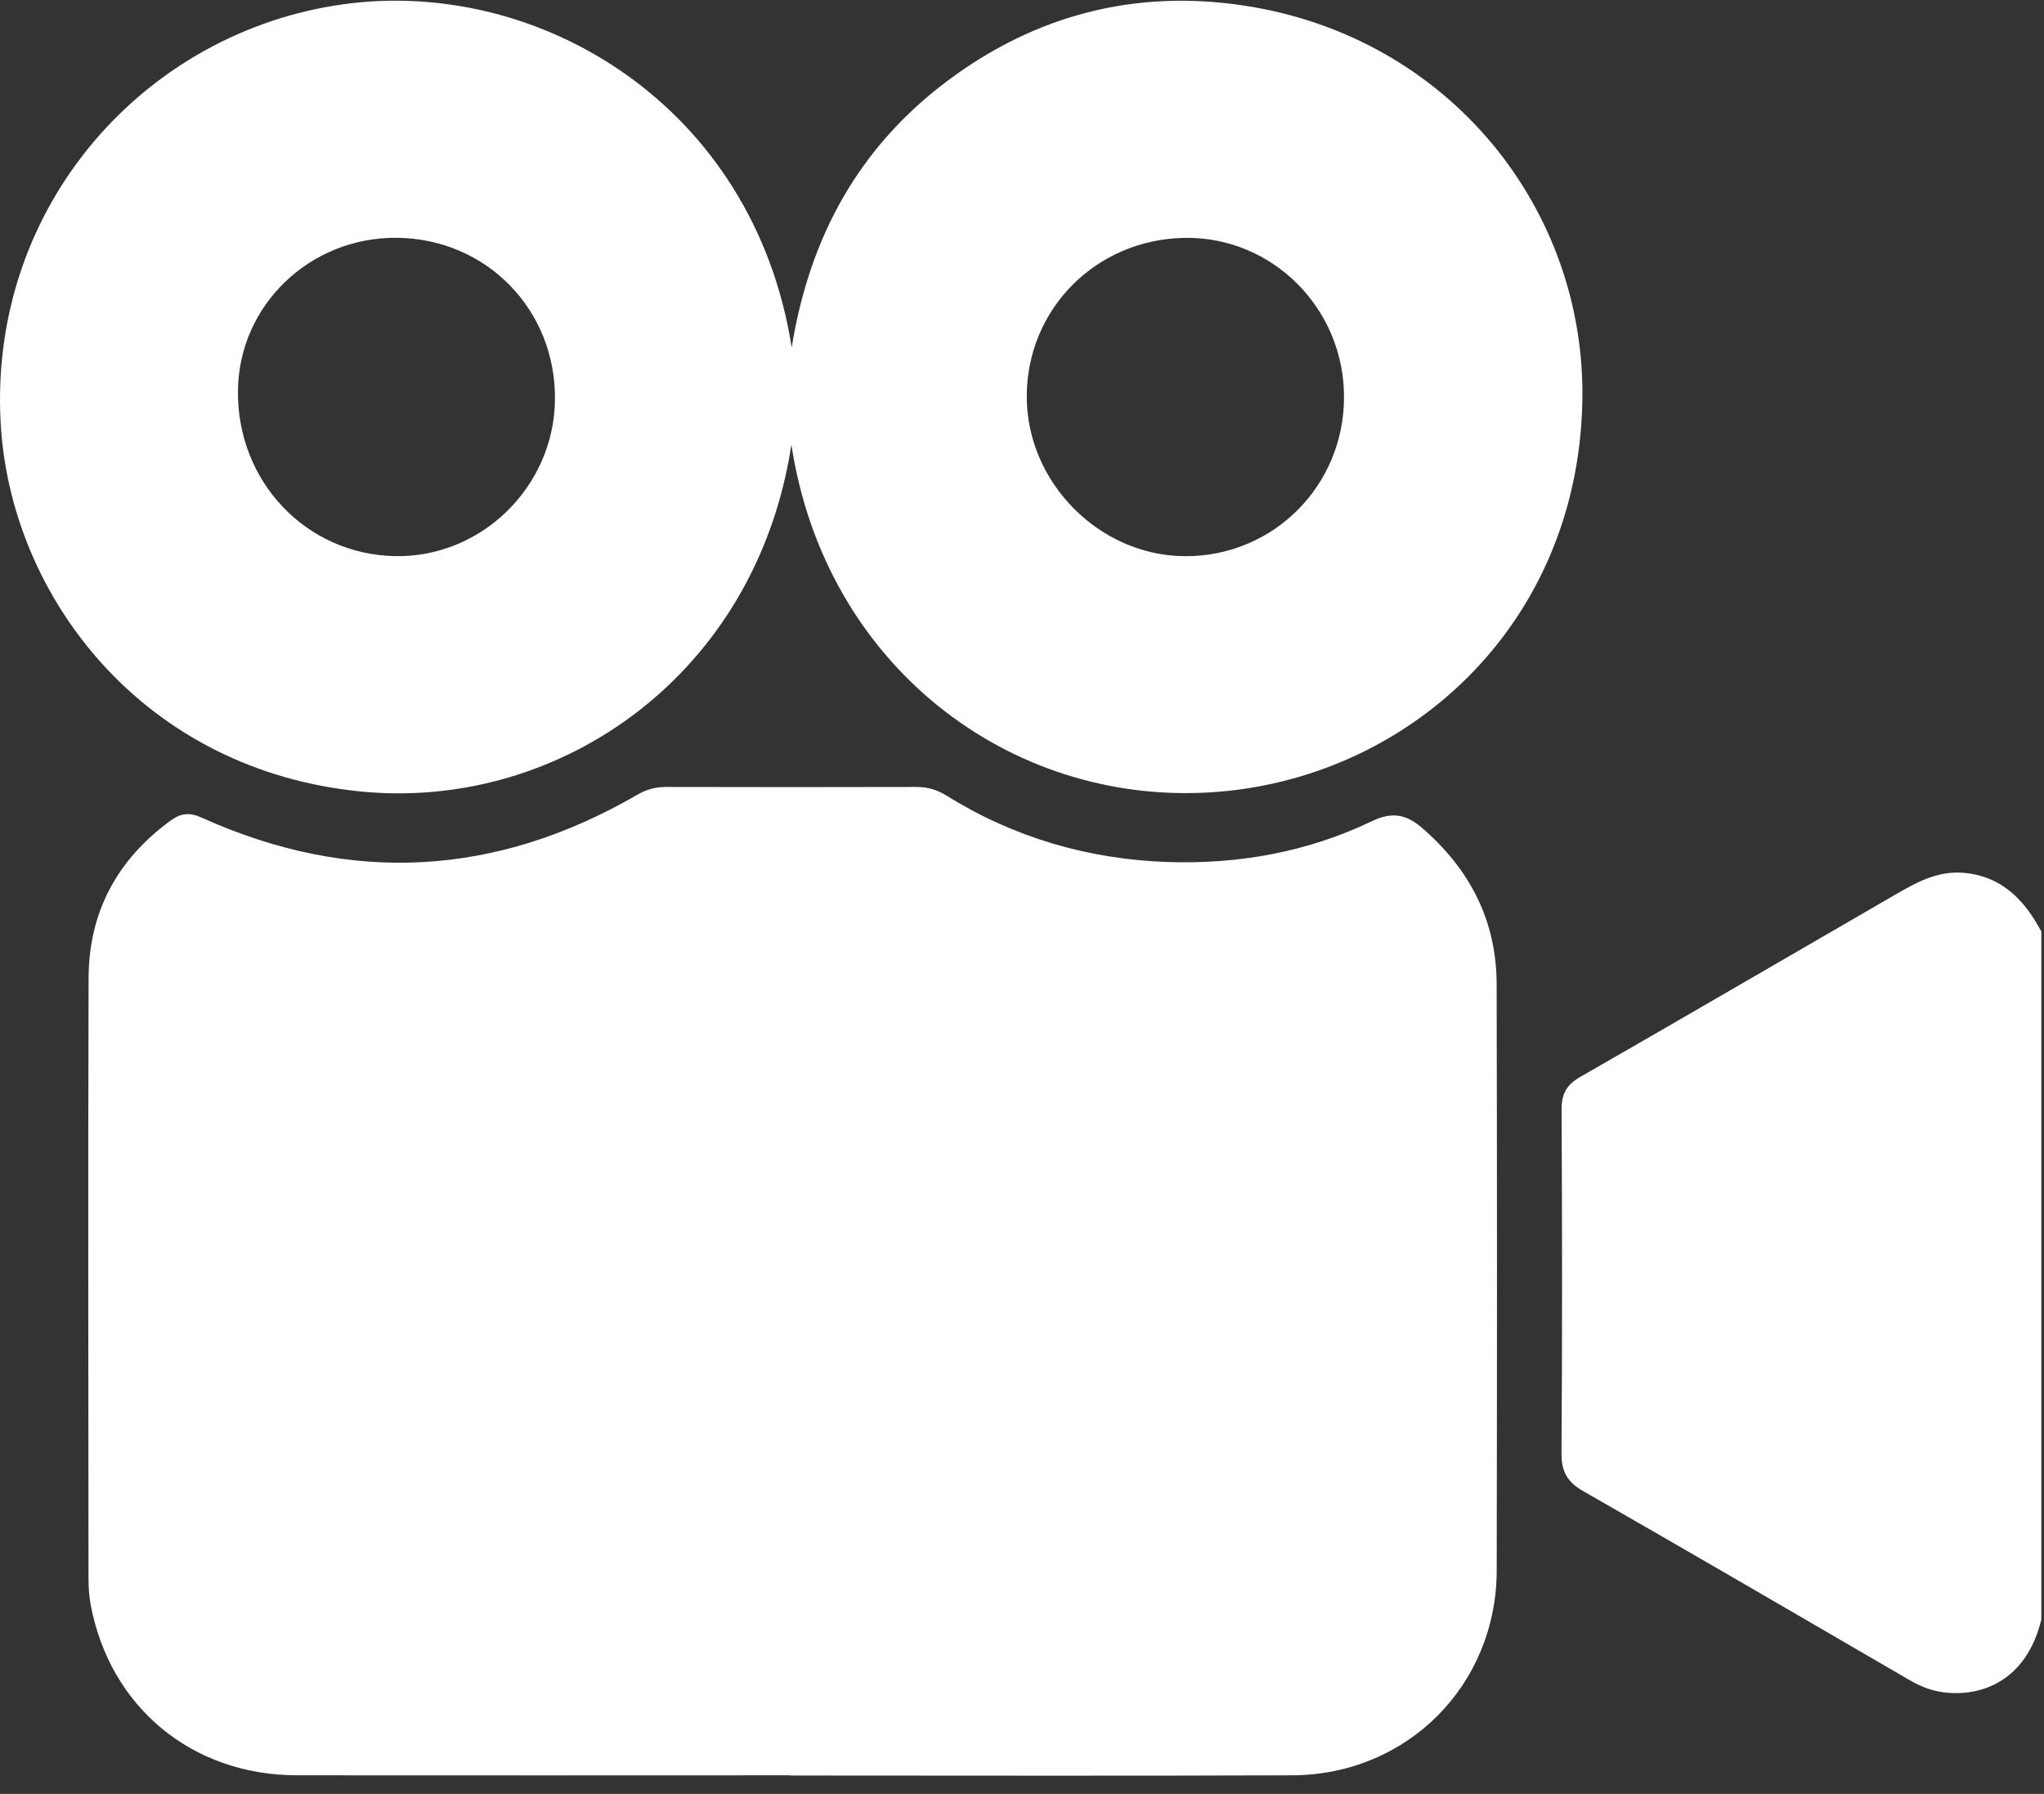
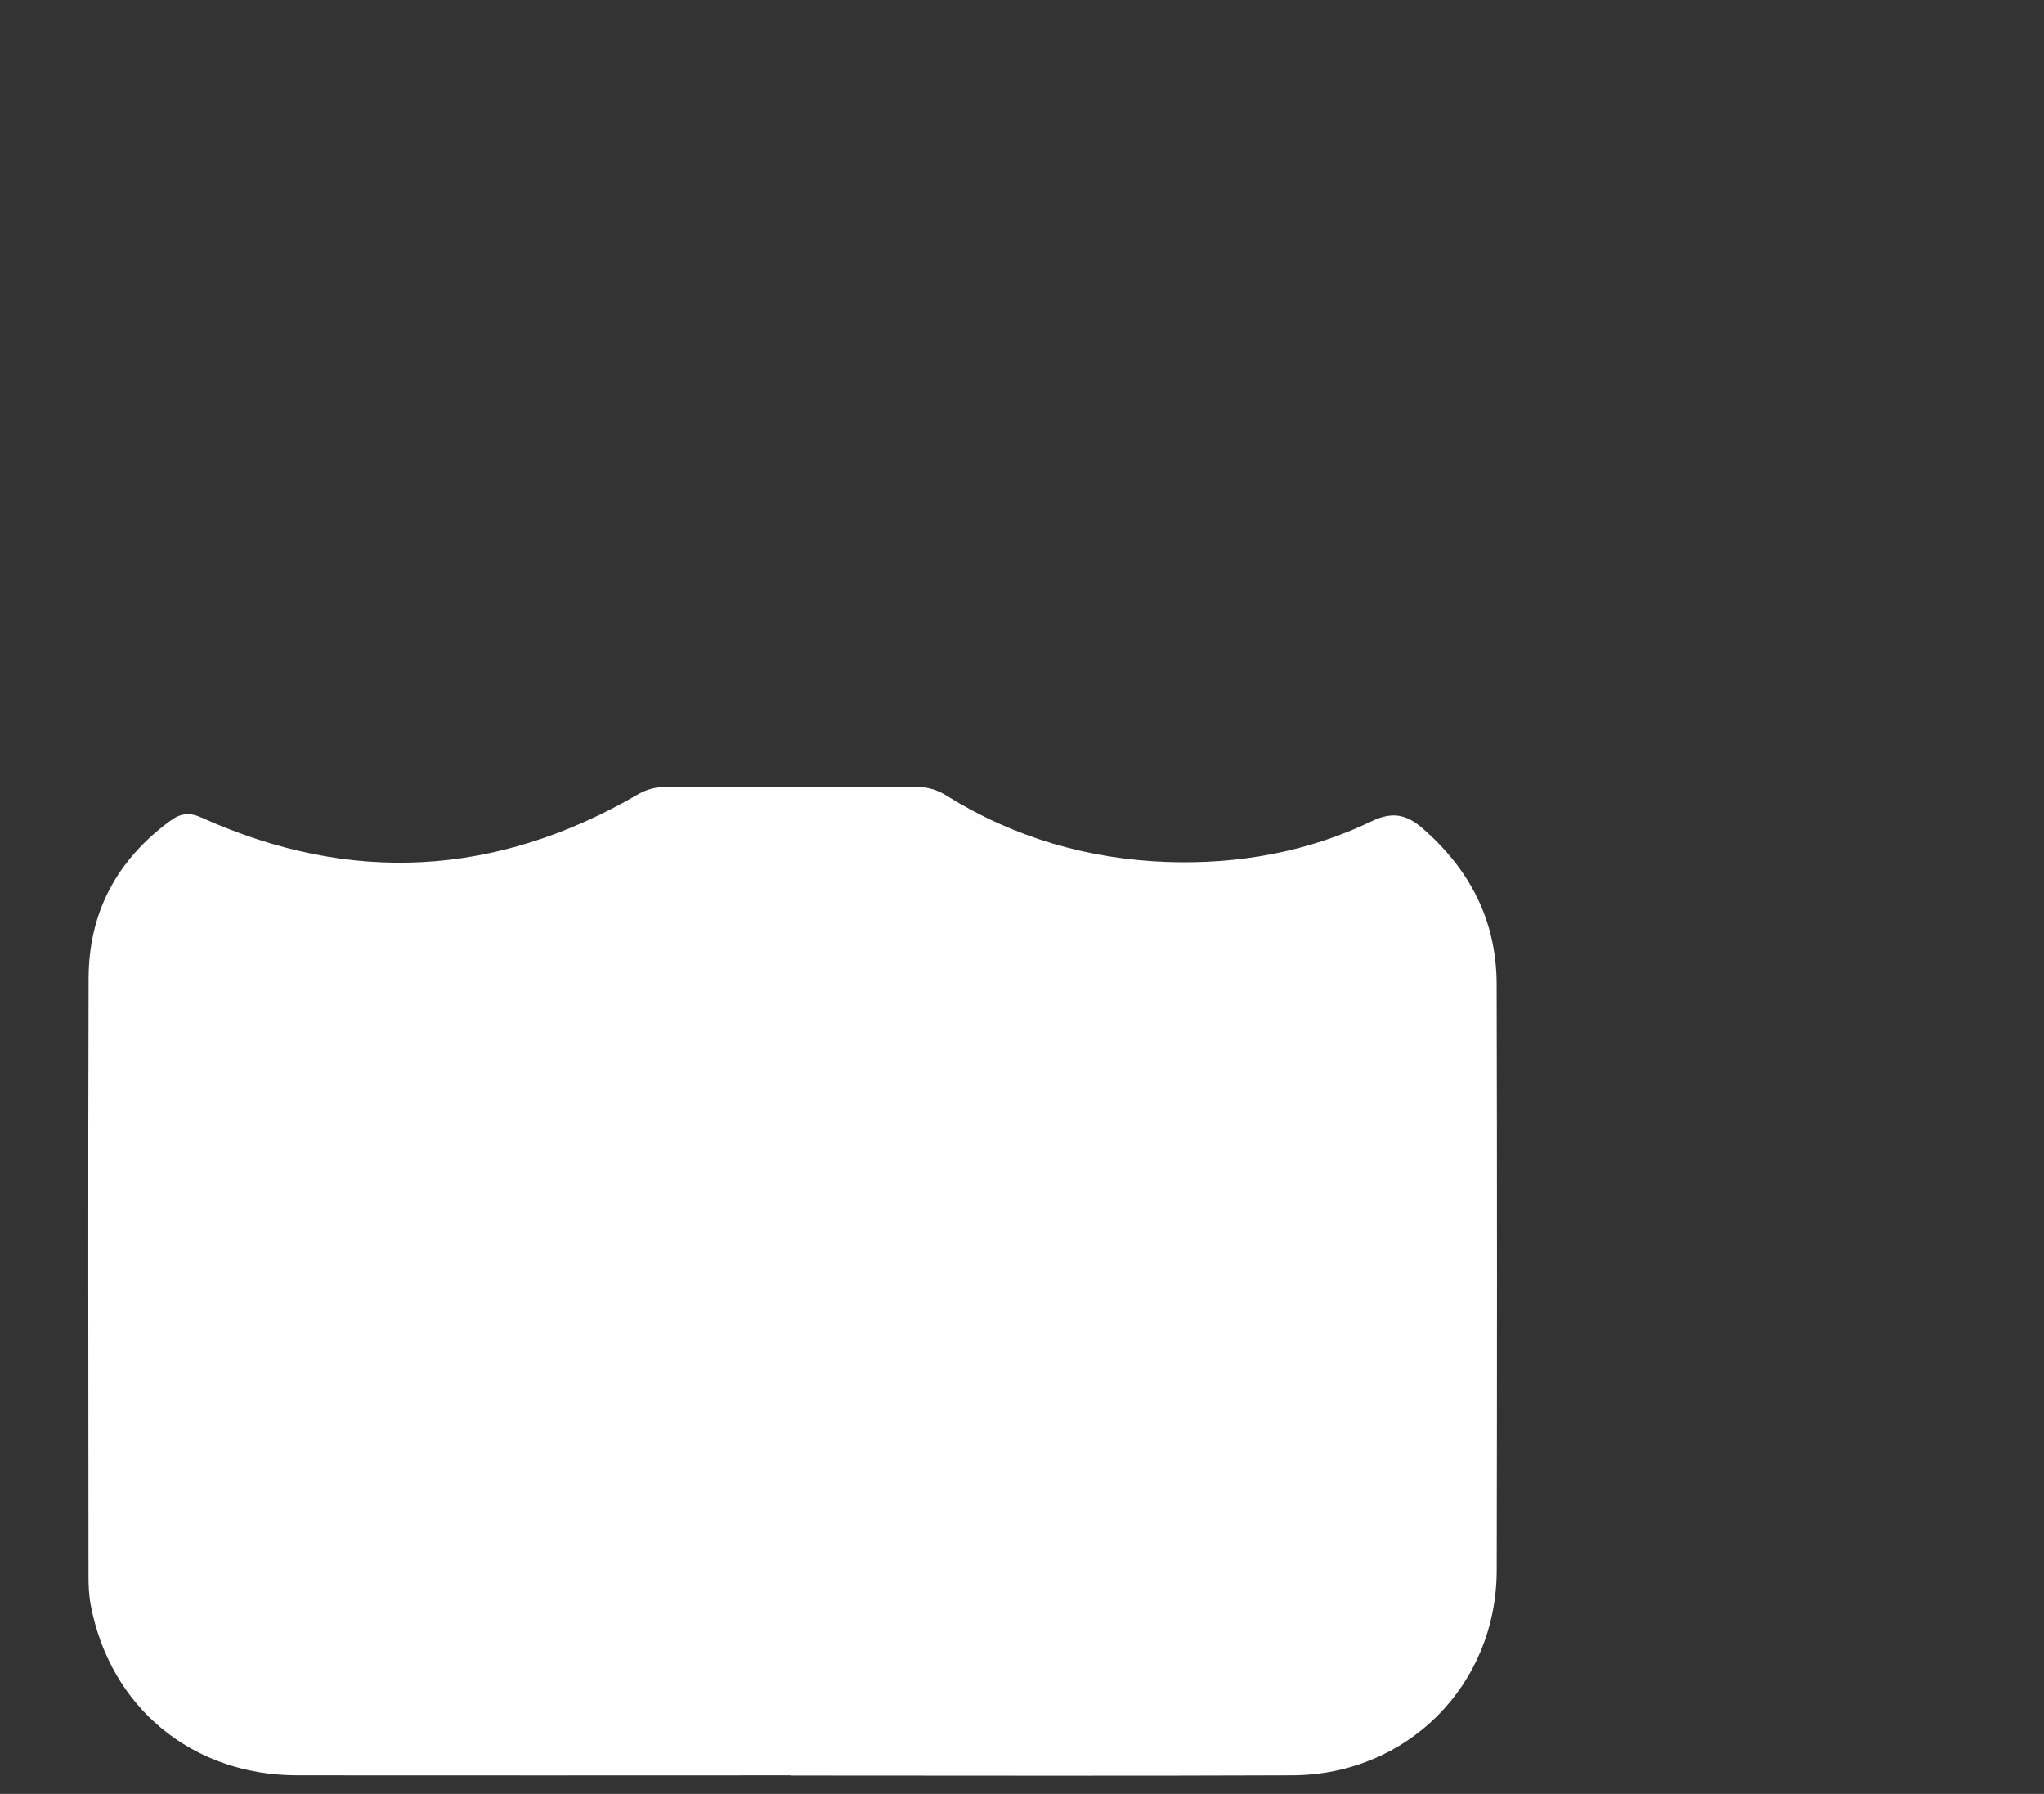
<svg xmlns="http://www.w3.org/2000/svg" width="98" height="86" viewBox="0 0 98 86" fill="none">
  <rect x="0" y="0" width="98" height="86" fill="#333333" stroke="none" />
-   <path d="M97.872 77.64C97.152 80.61 94.966 81.362 93.178 81.129C92.596 81.053 92.08 80.85 91.577 80.558C86.358 77.522 81.144 74.483 75.905 71.483C75.149 71.05 74.86 70.555 74.866 69.675C74.906 64.185 74.899 58.694 74.87 53.201C74.866 52.436 75.11 51.999 75.78 51.619C80.796 48.744 85.789 45.826 90.795 42.932C91.84 42.328 92.885 41.724 94.18 41.846C96.005 42.02 97.066 43.161 97.872 44.655V77.64Z" fill="white" />
  <path d="M37.902 85.109C30.013 85.109 22.121 85.119 14.232 85.109C9.187 85.1 5.253 81.824 4.342 76.902C4.263 76.469 4.243 76.019 4.243 75.576C4.237 66.016 4.22 56.453 4.247 46.893C4.257 43.726 5.617 41.209 8.181 39.338C8.671 38.98 9.095 38.938 9.667 39.197C16.819 42.423 23.794 42.026 30.572 38.091C30.999 37.842 31.433 37.727 31.929 37.727C35.939 37.737 39.946 37.737 43.956 37.727C44.489 37.727 44.946 37.868 45.389 38.147C48.623 40.159 52.18 41.189 55.957 41.324C59.359 41.442 62.682 40.854 65.775 39.368C66.728 38.908 67.415 39.03 68.177 39.686C70.472 41.668 71.75 44.136 71.757 47.175C71.78 56.545 71.777 65.918 71.76 75.287C71.75 80.787 67.474 85.087 61.955 85.109C53.938 85.142 45.922 85.119 37.905 85.119L37.902 85.109Z" fill="white" />
-   <path d="M37.944 21.318C36.255 32.364 26.861 38.82 17.431 37.957C6.873 36.985 0.477 28.594 0.03 20.248C-0.529 9.848 6.962 1.519 16.468 0.203C25.825 -1.09 36.13 5.037 37.958 16.654C38.825 11.292 41.225 7.022 45.432 3.872C49.656 0.711 54.431 -0.522 59.648 0.268C69.515 1.765 76.056 10.065 75.866 19.25C75.642 30.1 67.376 37.392 58.077 37.983C48.387 38.6 39.548 31.882 37.944 21.315V21.318ZM26.608 19.168C26.657 14.853 23.324 11.44 19.025 11.4C14.86 11.364 11.465 14.623 11.409 18.706C11.347 23.074 14.67 26.579 18.943 26.661C23.081 26.739 26.562 23.336 26.608 19.165V19.168ZM64.44 19.014C64.43 14.761 60.982 11.331 56.788 11.404C52.541 11.476 49.222 14.826 49.228 19.024C49.235 23.143 52.722 26.651 56.824 26.664C61.061 26.677 64.45 23.274 64.44 19.014Z" fill="white" />
</svg>